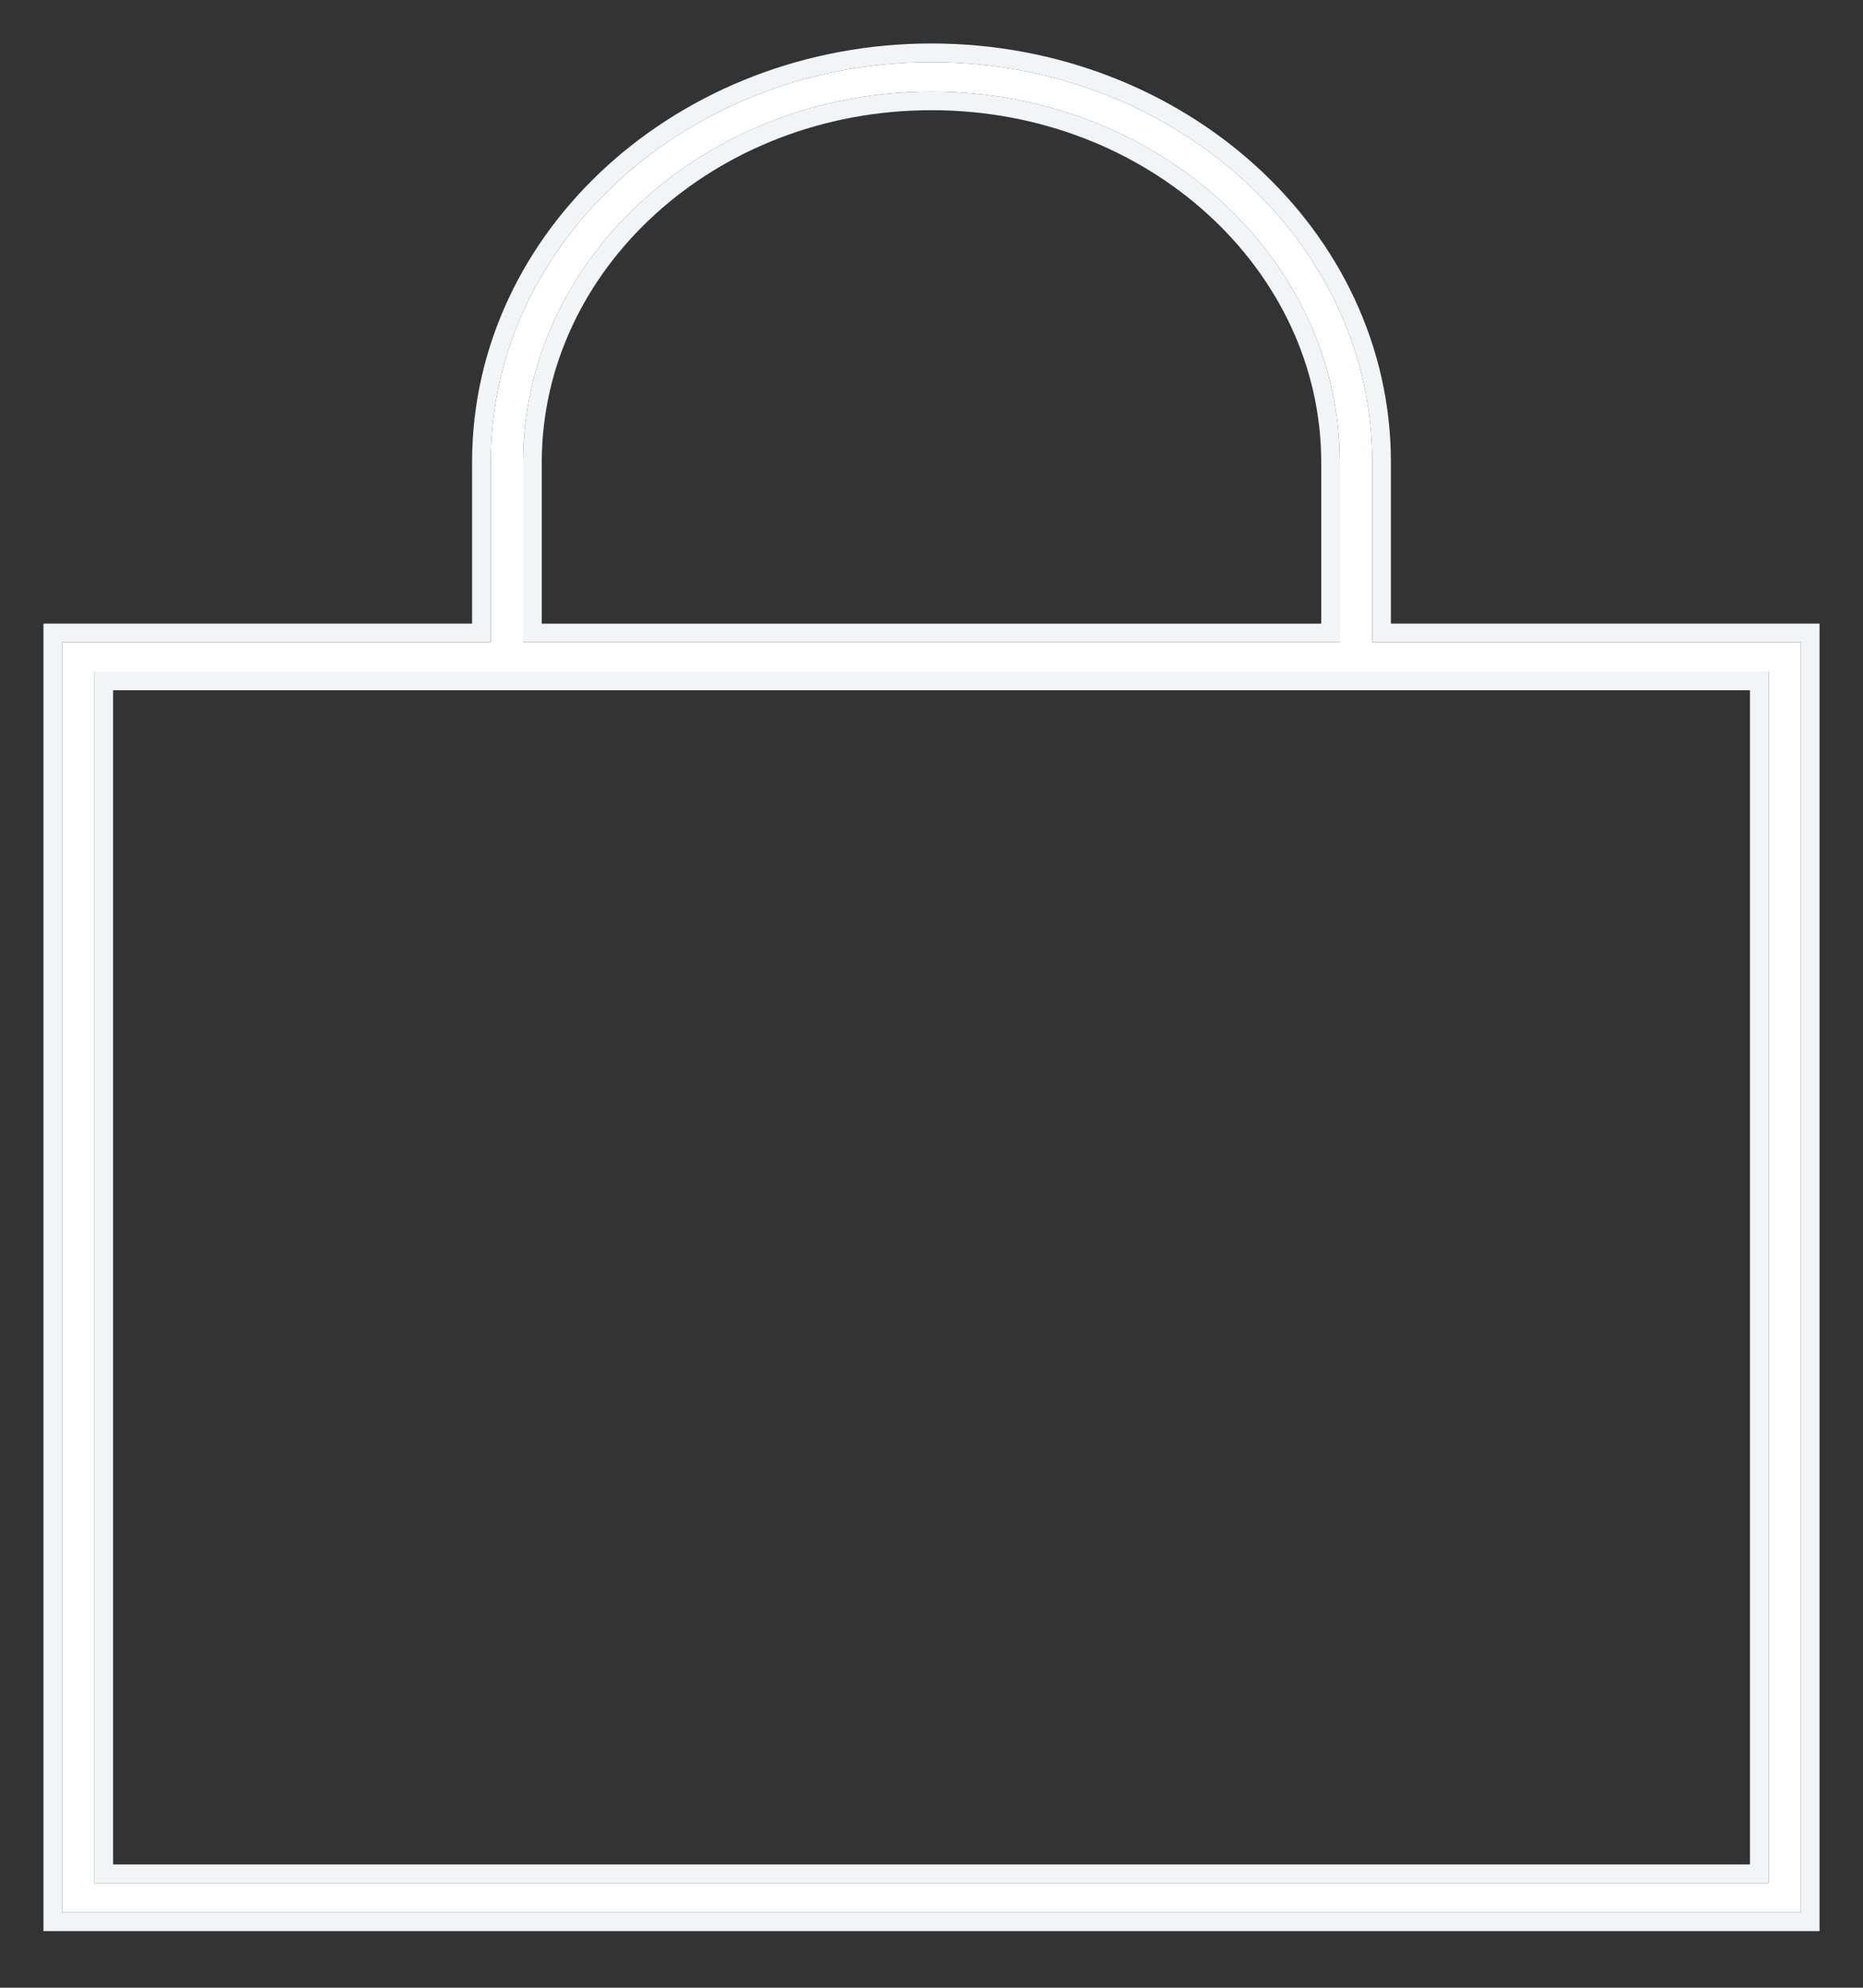
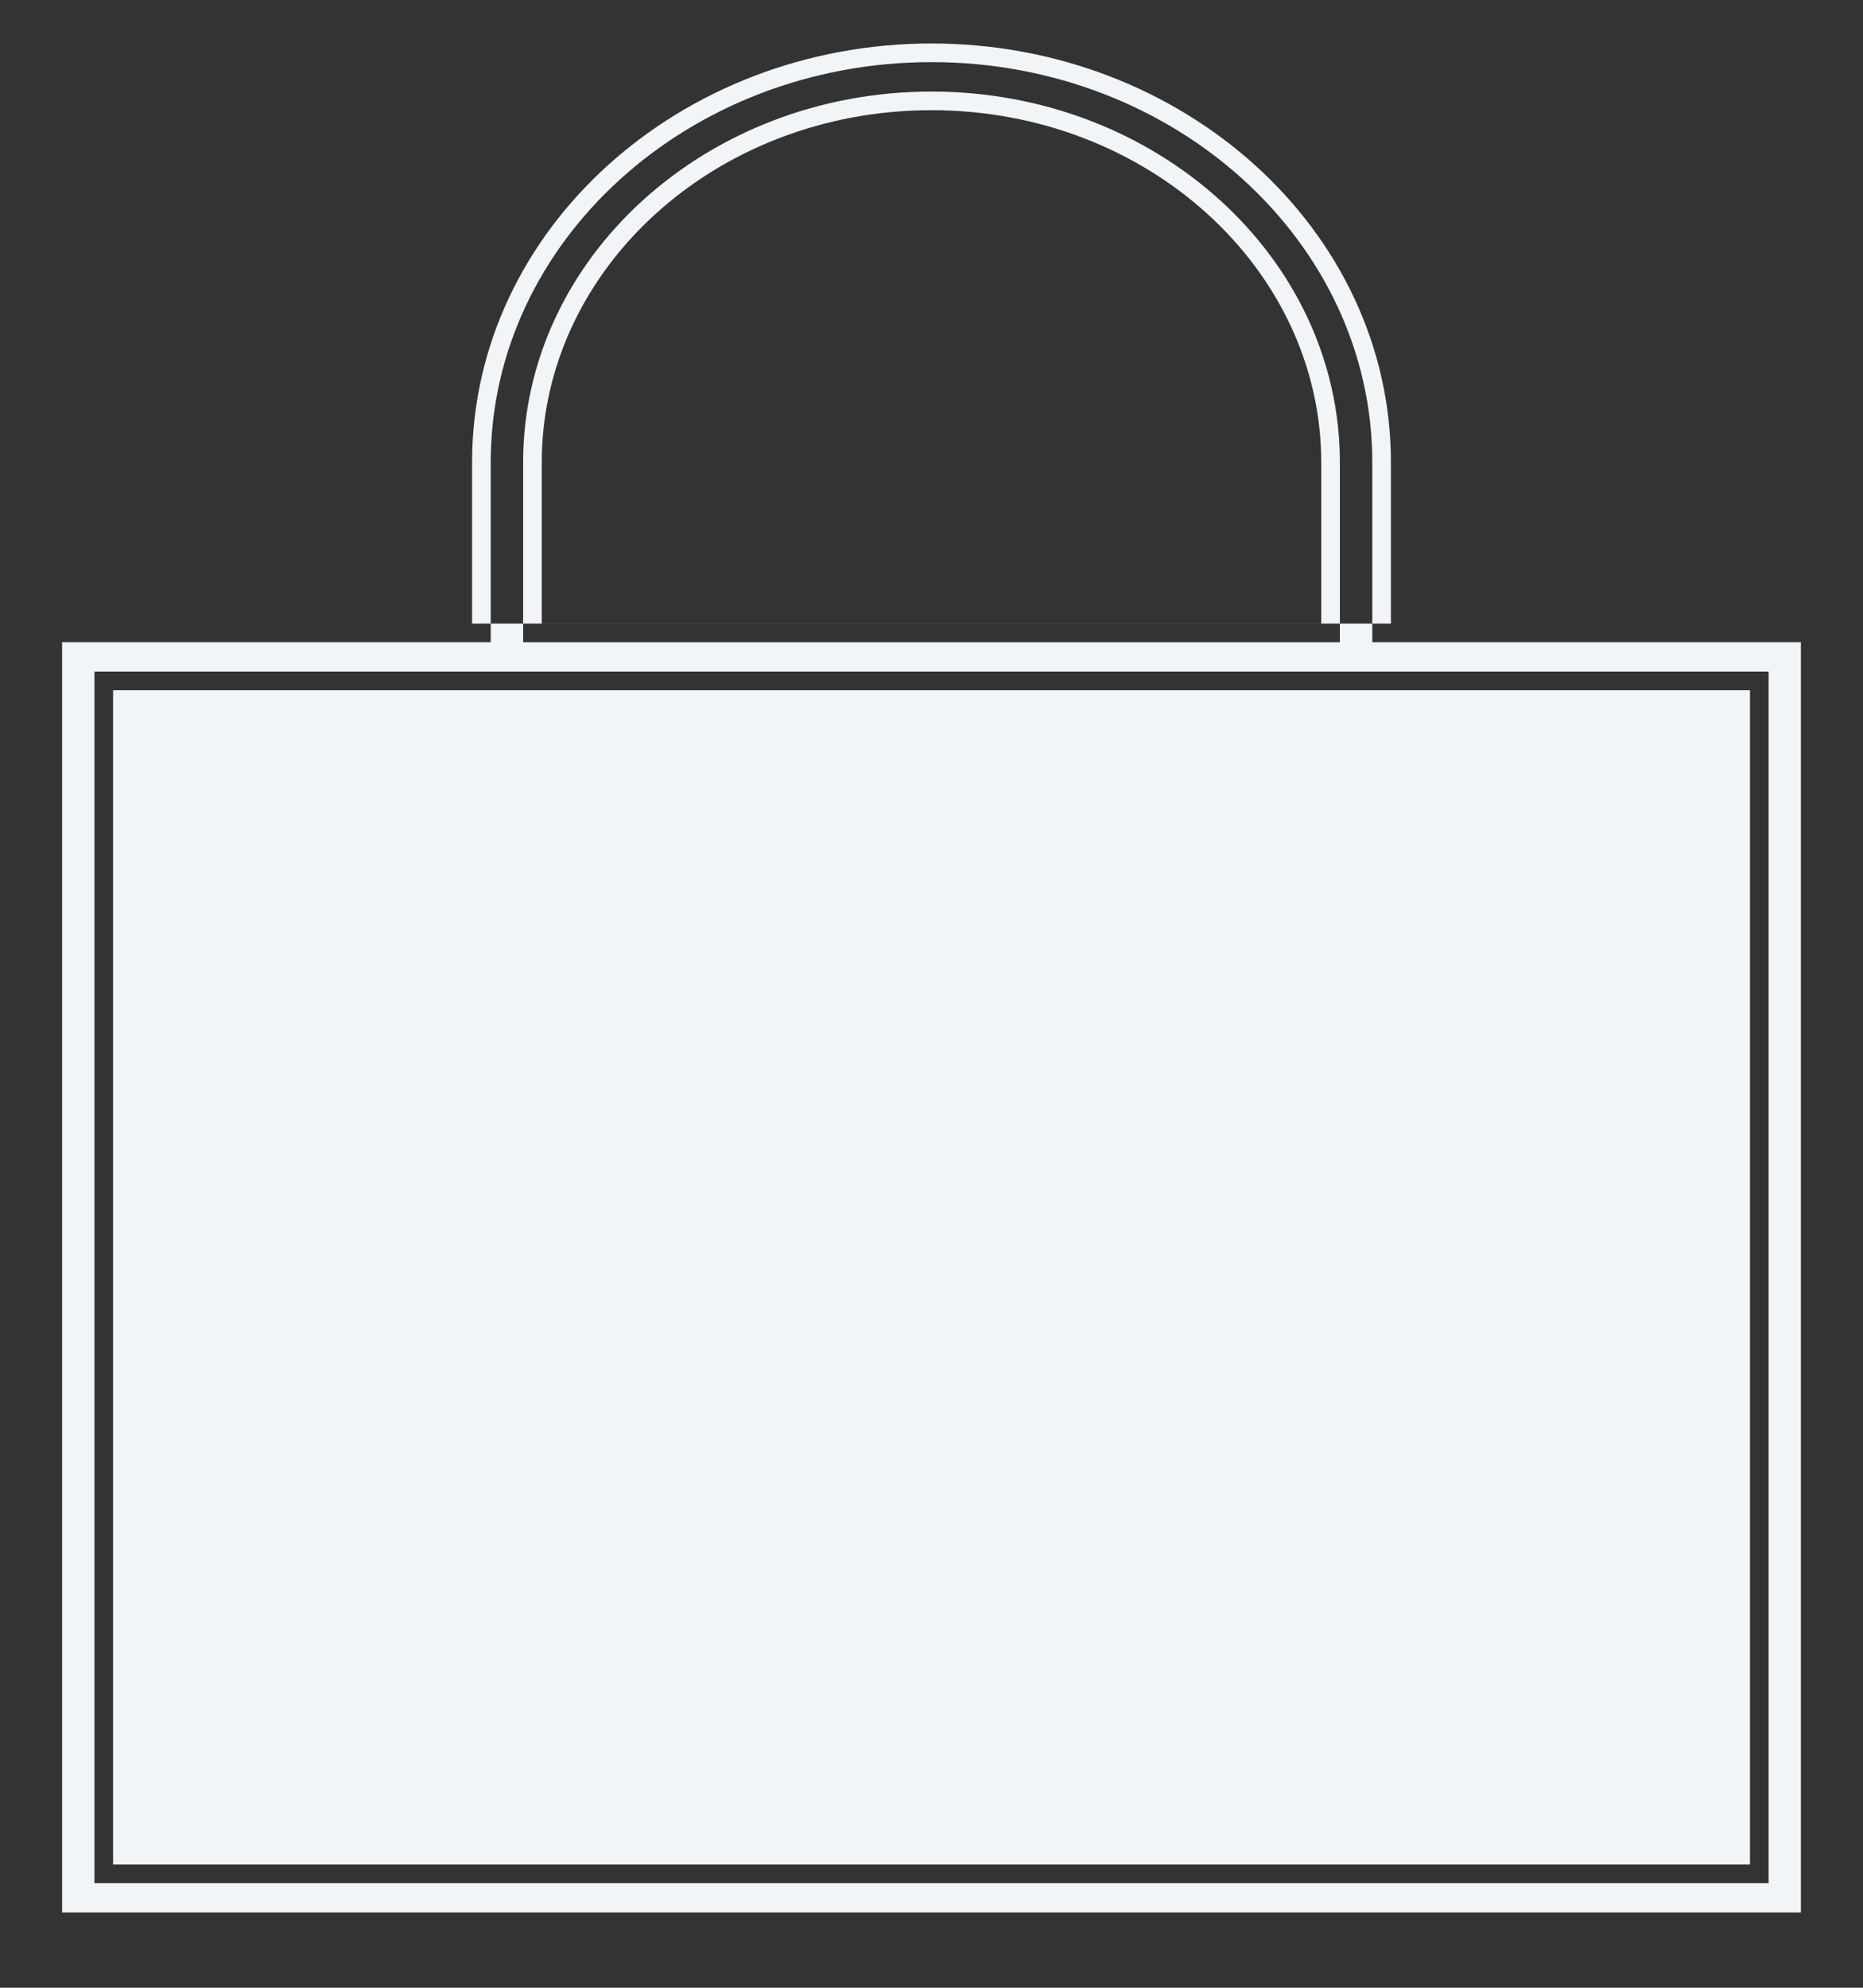
<svg xmlns="http://www.w3.org/2000/svg" width="30" height="32" viewBox="0 0 30 32" fill="none">
  <rect x="0" y="0" width="30" height="32" fill="#333333" stroke="none" />
-   <path d="M22.098 10.339V7.442C22.098 3.891 18.914 1 15 1C11.087 1 7.902 3.891 7.902 7.442V10.339H1V30.788H29V10.339H22.098ZM28.48 30.316H1.521V10.812H28.48V30.316ZM8.424 7.443C8.424 4.152 11.374 1.474 15 1.474C18.626 1.474 21.576 4.152 21.576 7.443V10.339H8.424V7.443Z" fill="white" />
-   <path fill-rule="evenodd" clip-rule="evenodd" d="M1 10.338H7.902V7.442C7.902 3.89 11.087 1 15 1C18.914 1 22.098 3.89 22.098 7.442V10.338H29V30.788H1V10.338ZM22.398 10.039H29.3V31.088H0.7V10.039H7.602V7.442C7.602 3.698 10.949 0.7 15 0.7C19.052 0.7 22.398 3.698 22.398 7.442V10.039ZM1.821 30.015H28.18V11.112H1.821V30.015ZM15 1.774C11.511 1.774 8.724 4.344 8.724 7.443V10.04H21.276V7.443C21.276 4.344 18.488 1.774 15 1.774ZM28.48 30.316V10.812H1.521V30.316H28.48ZM15 1.474C11.374 1.474 8.424 4.152 8.424 7.443V10.339H21.576V7.443C21.576 4.152 18.626 1.474 15 1.474Z" fill="#F1F5F7" />
+   <path fill-rule="evenodd" clip-rule="evenodd" d="M1 10.338H7.902V7.442C7.902 3.89 11.087 1 15 1C18.914 1 22.098 3.89 22.098 7.442V10.338H29V30.788H1V10.338ZM22.398 10.039H29.3H0.7V10.039H7.602V7.442C7.602 3.698 10.949 0.7 15 0.7C19.052 0.7 22.398 3.698 22.398 7.442V10.039ZM1.821 30.015H28.18V11.112H1.821V30.015ZM15 1.774C11.511 1.774 8.724 4.344 8.724 7.443V10.04H21.276V7.443C21.276 4.344 18.488 1.774 15 1.774ZM28.48 30.316V10.812H1.521V30.316H28.48ZM15 1.474C11.374 1.474 8.424 4.152 8.424 7.443V10.339H21.576V7.443C21.576 4.152 18.626 1.474 15 1.474Z" fill="#F1F5F7" />
</svg>